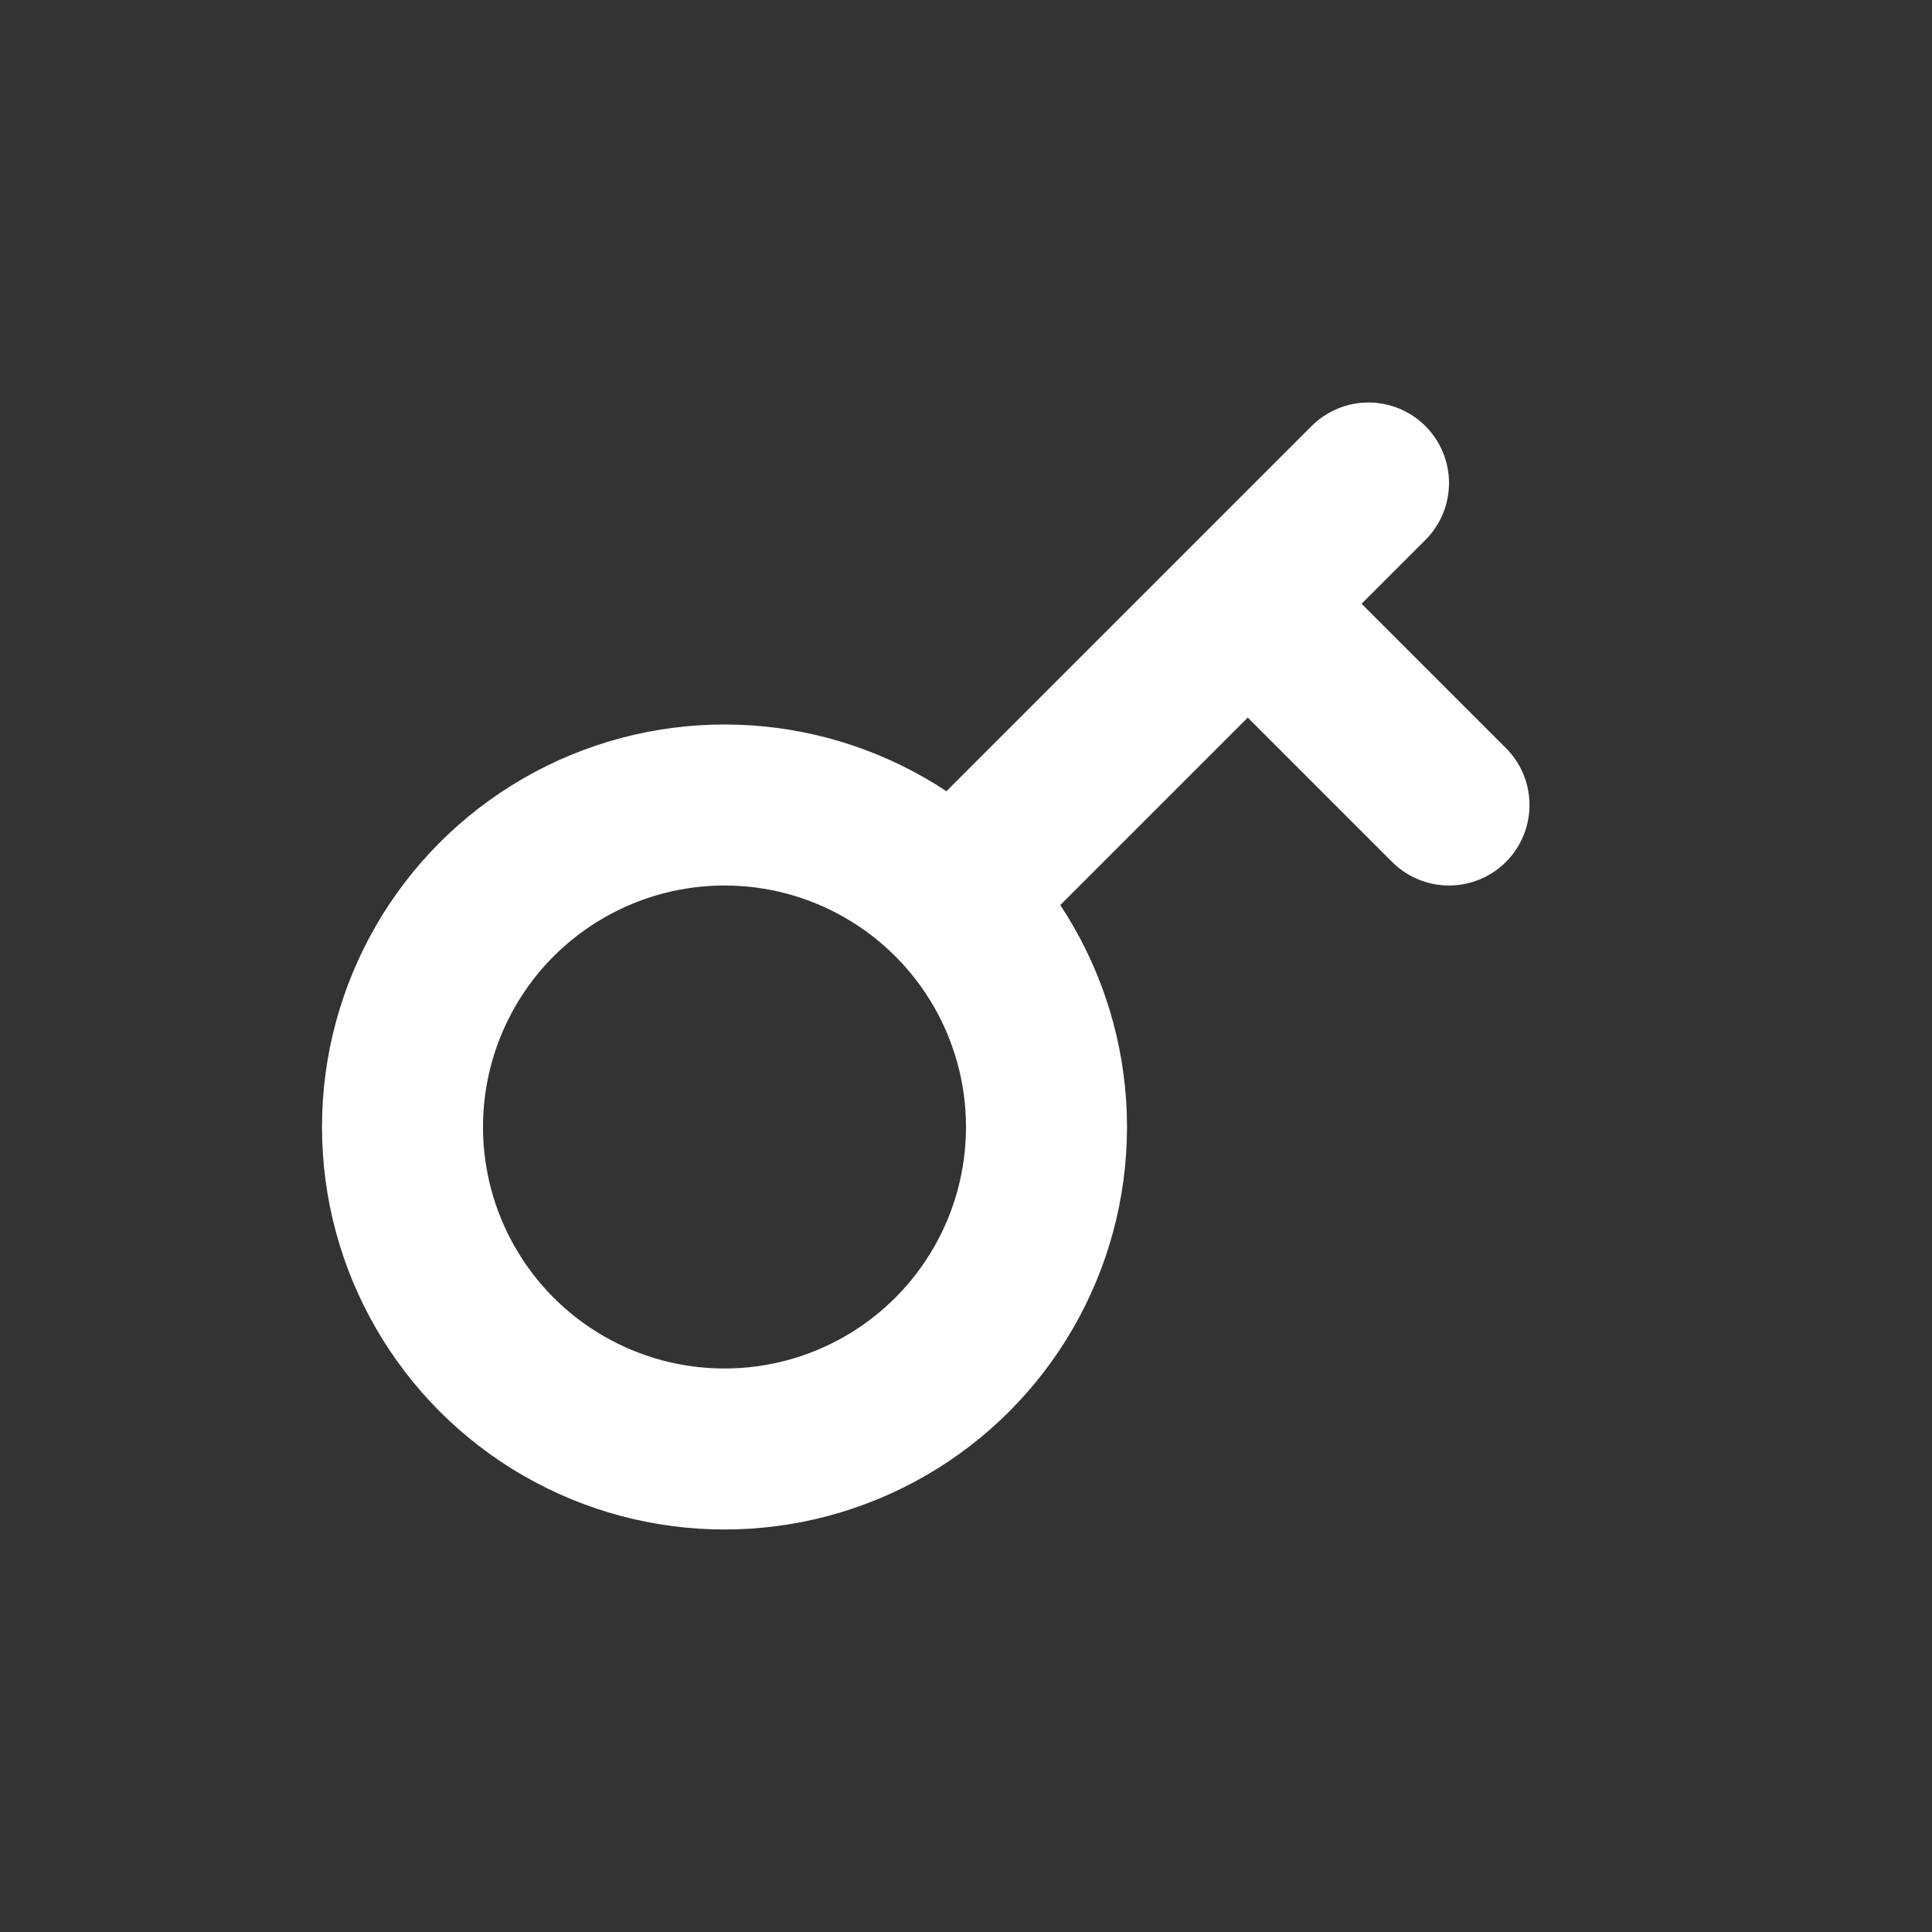
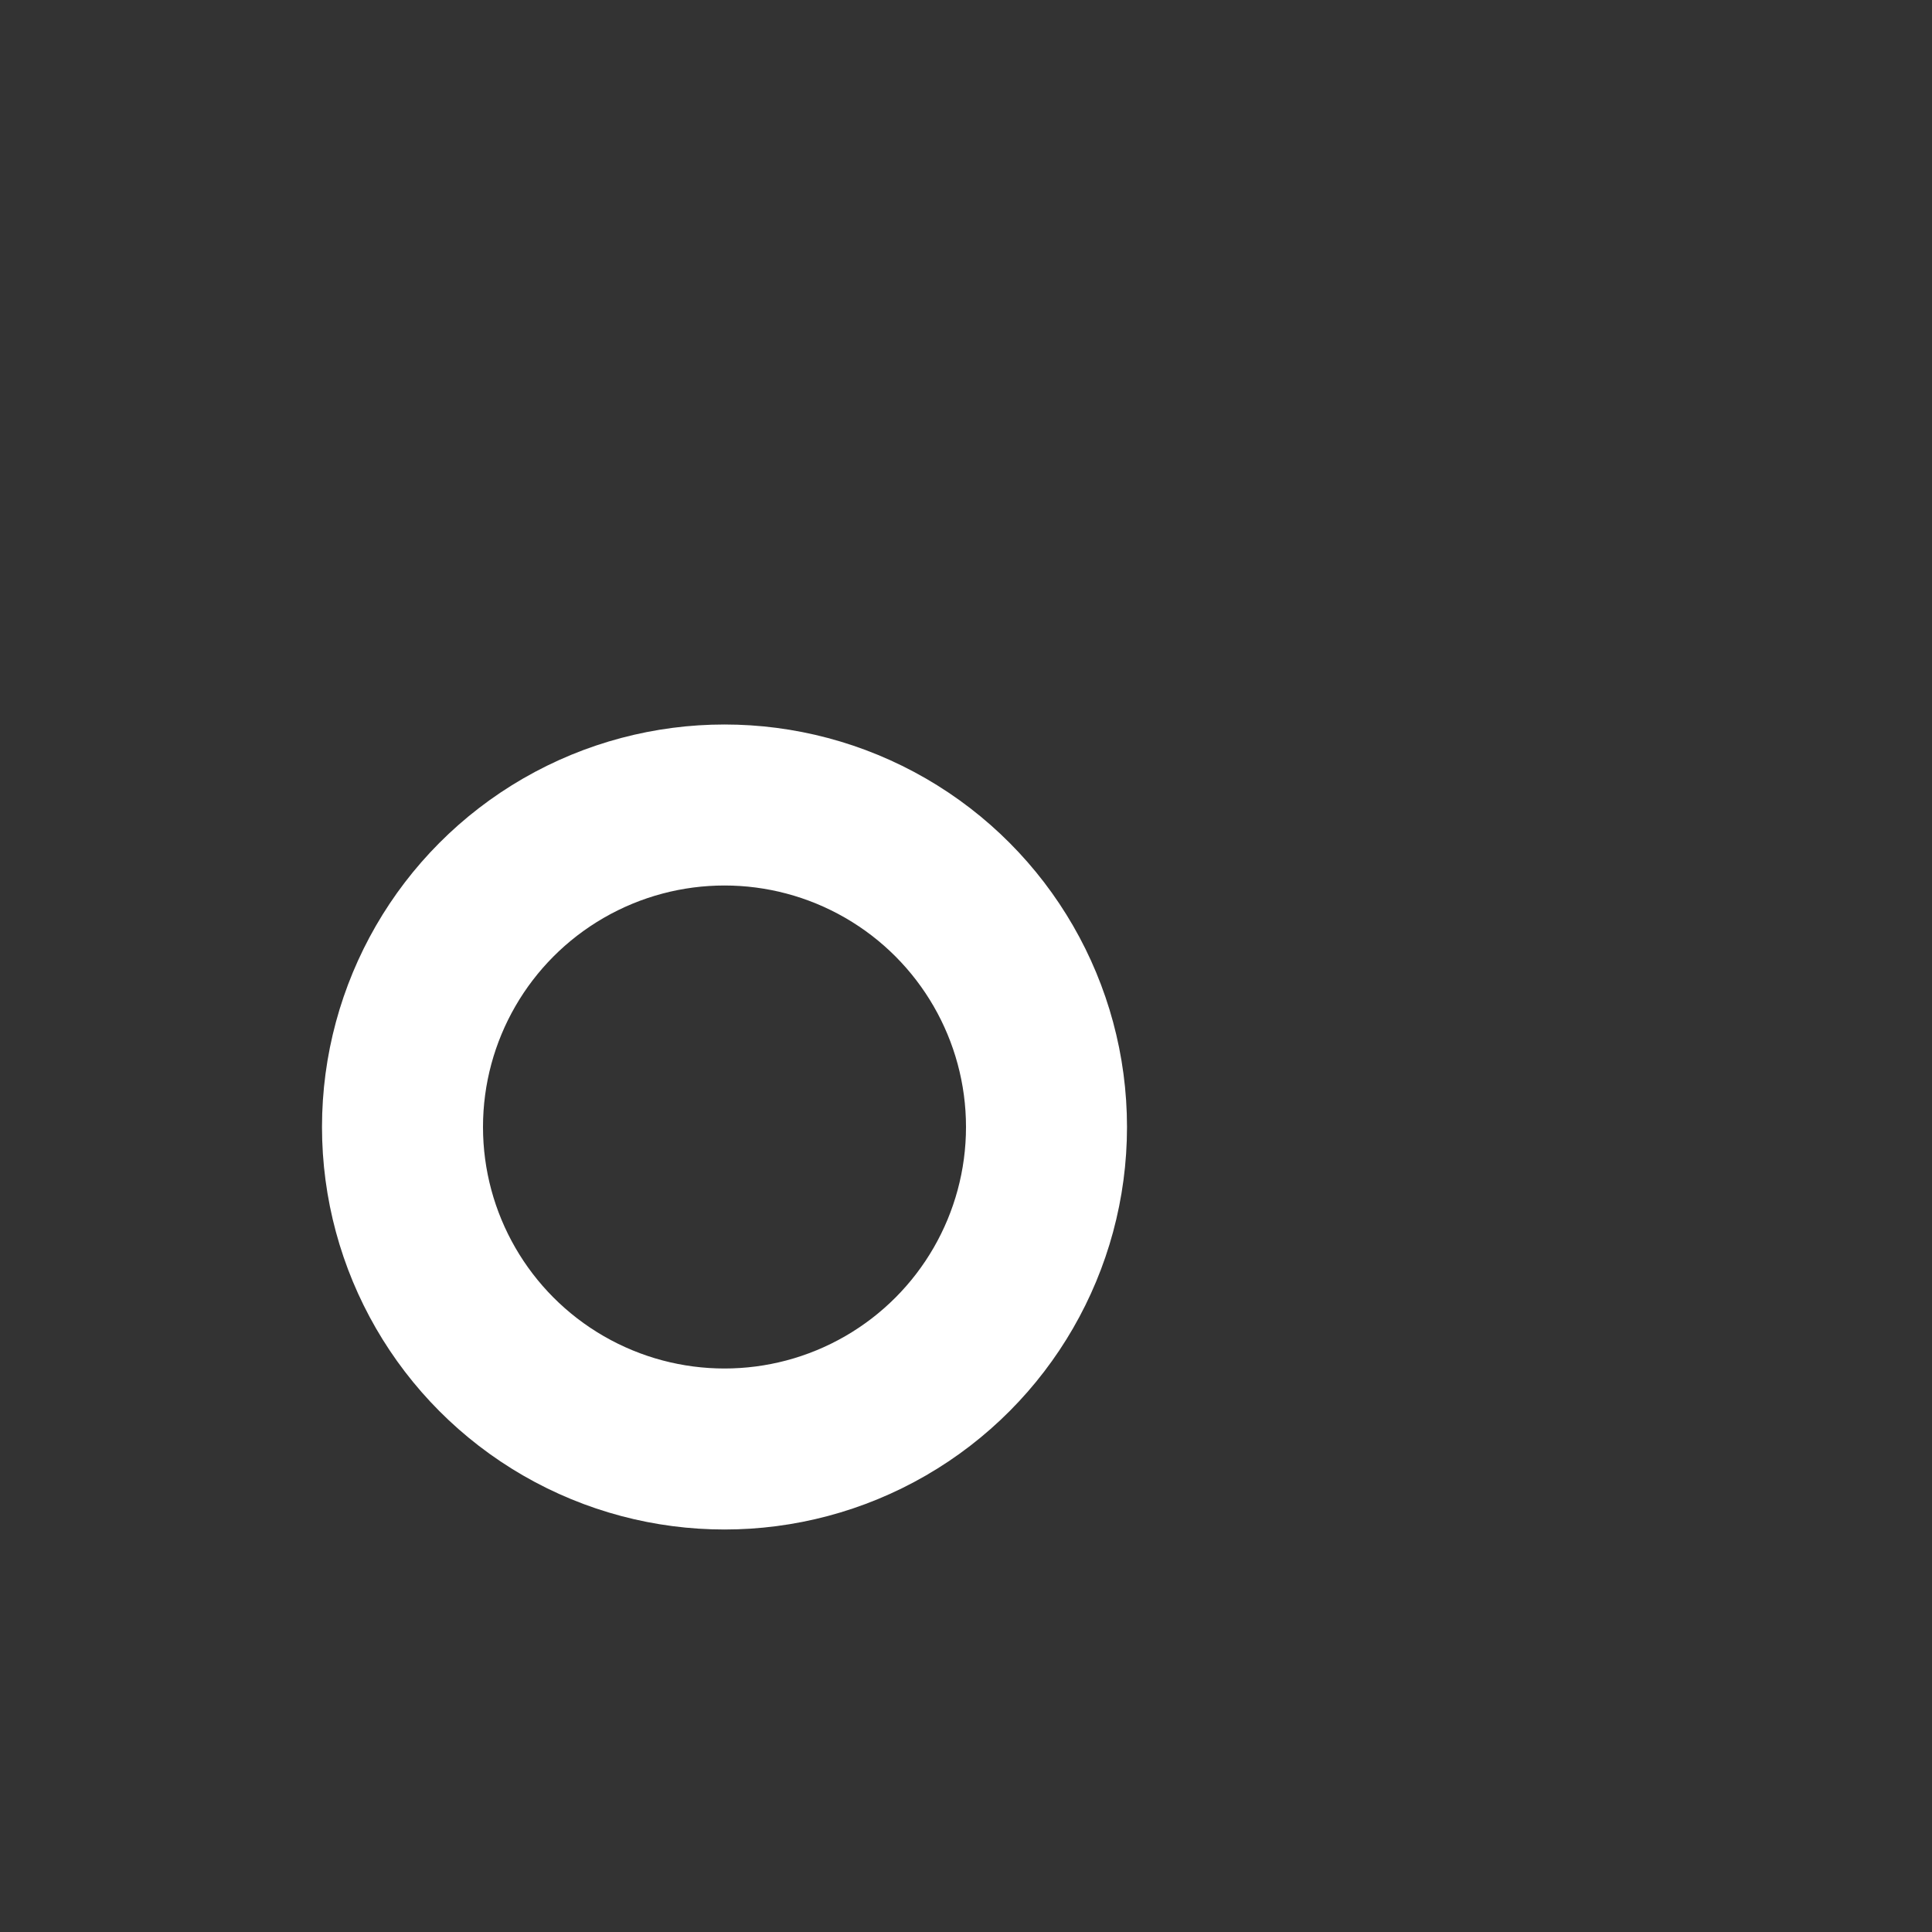
<svg xmlns="http://www.w3.org/2000/svg" width="24" height="24" viewBox="0 0 24 24" fill="none">
  <rect x="0" y="0" width="24" height="24" fill="#333333" stroke="none" />
  <circle cx="9" cy="14" r="4" stroke="white" stroke-width="2" />
-   <path d="M12 11L15.5 7.5M17 6L15.5 7.5M15.5 7.5L18 10" stroke="white" stroke-width="2" stroke-linecap="round" />
</svg>